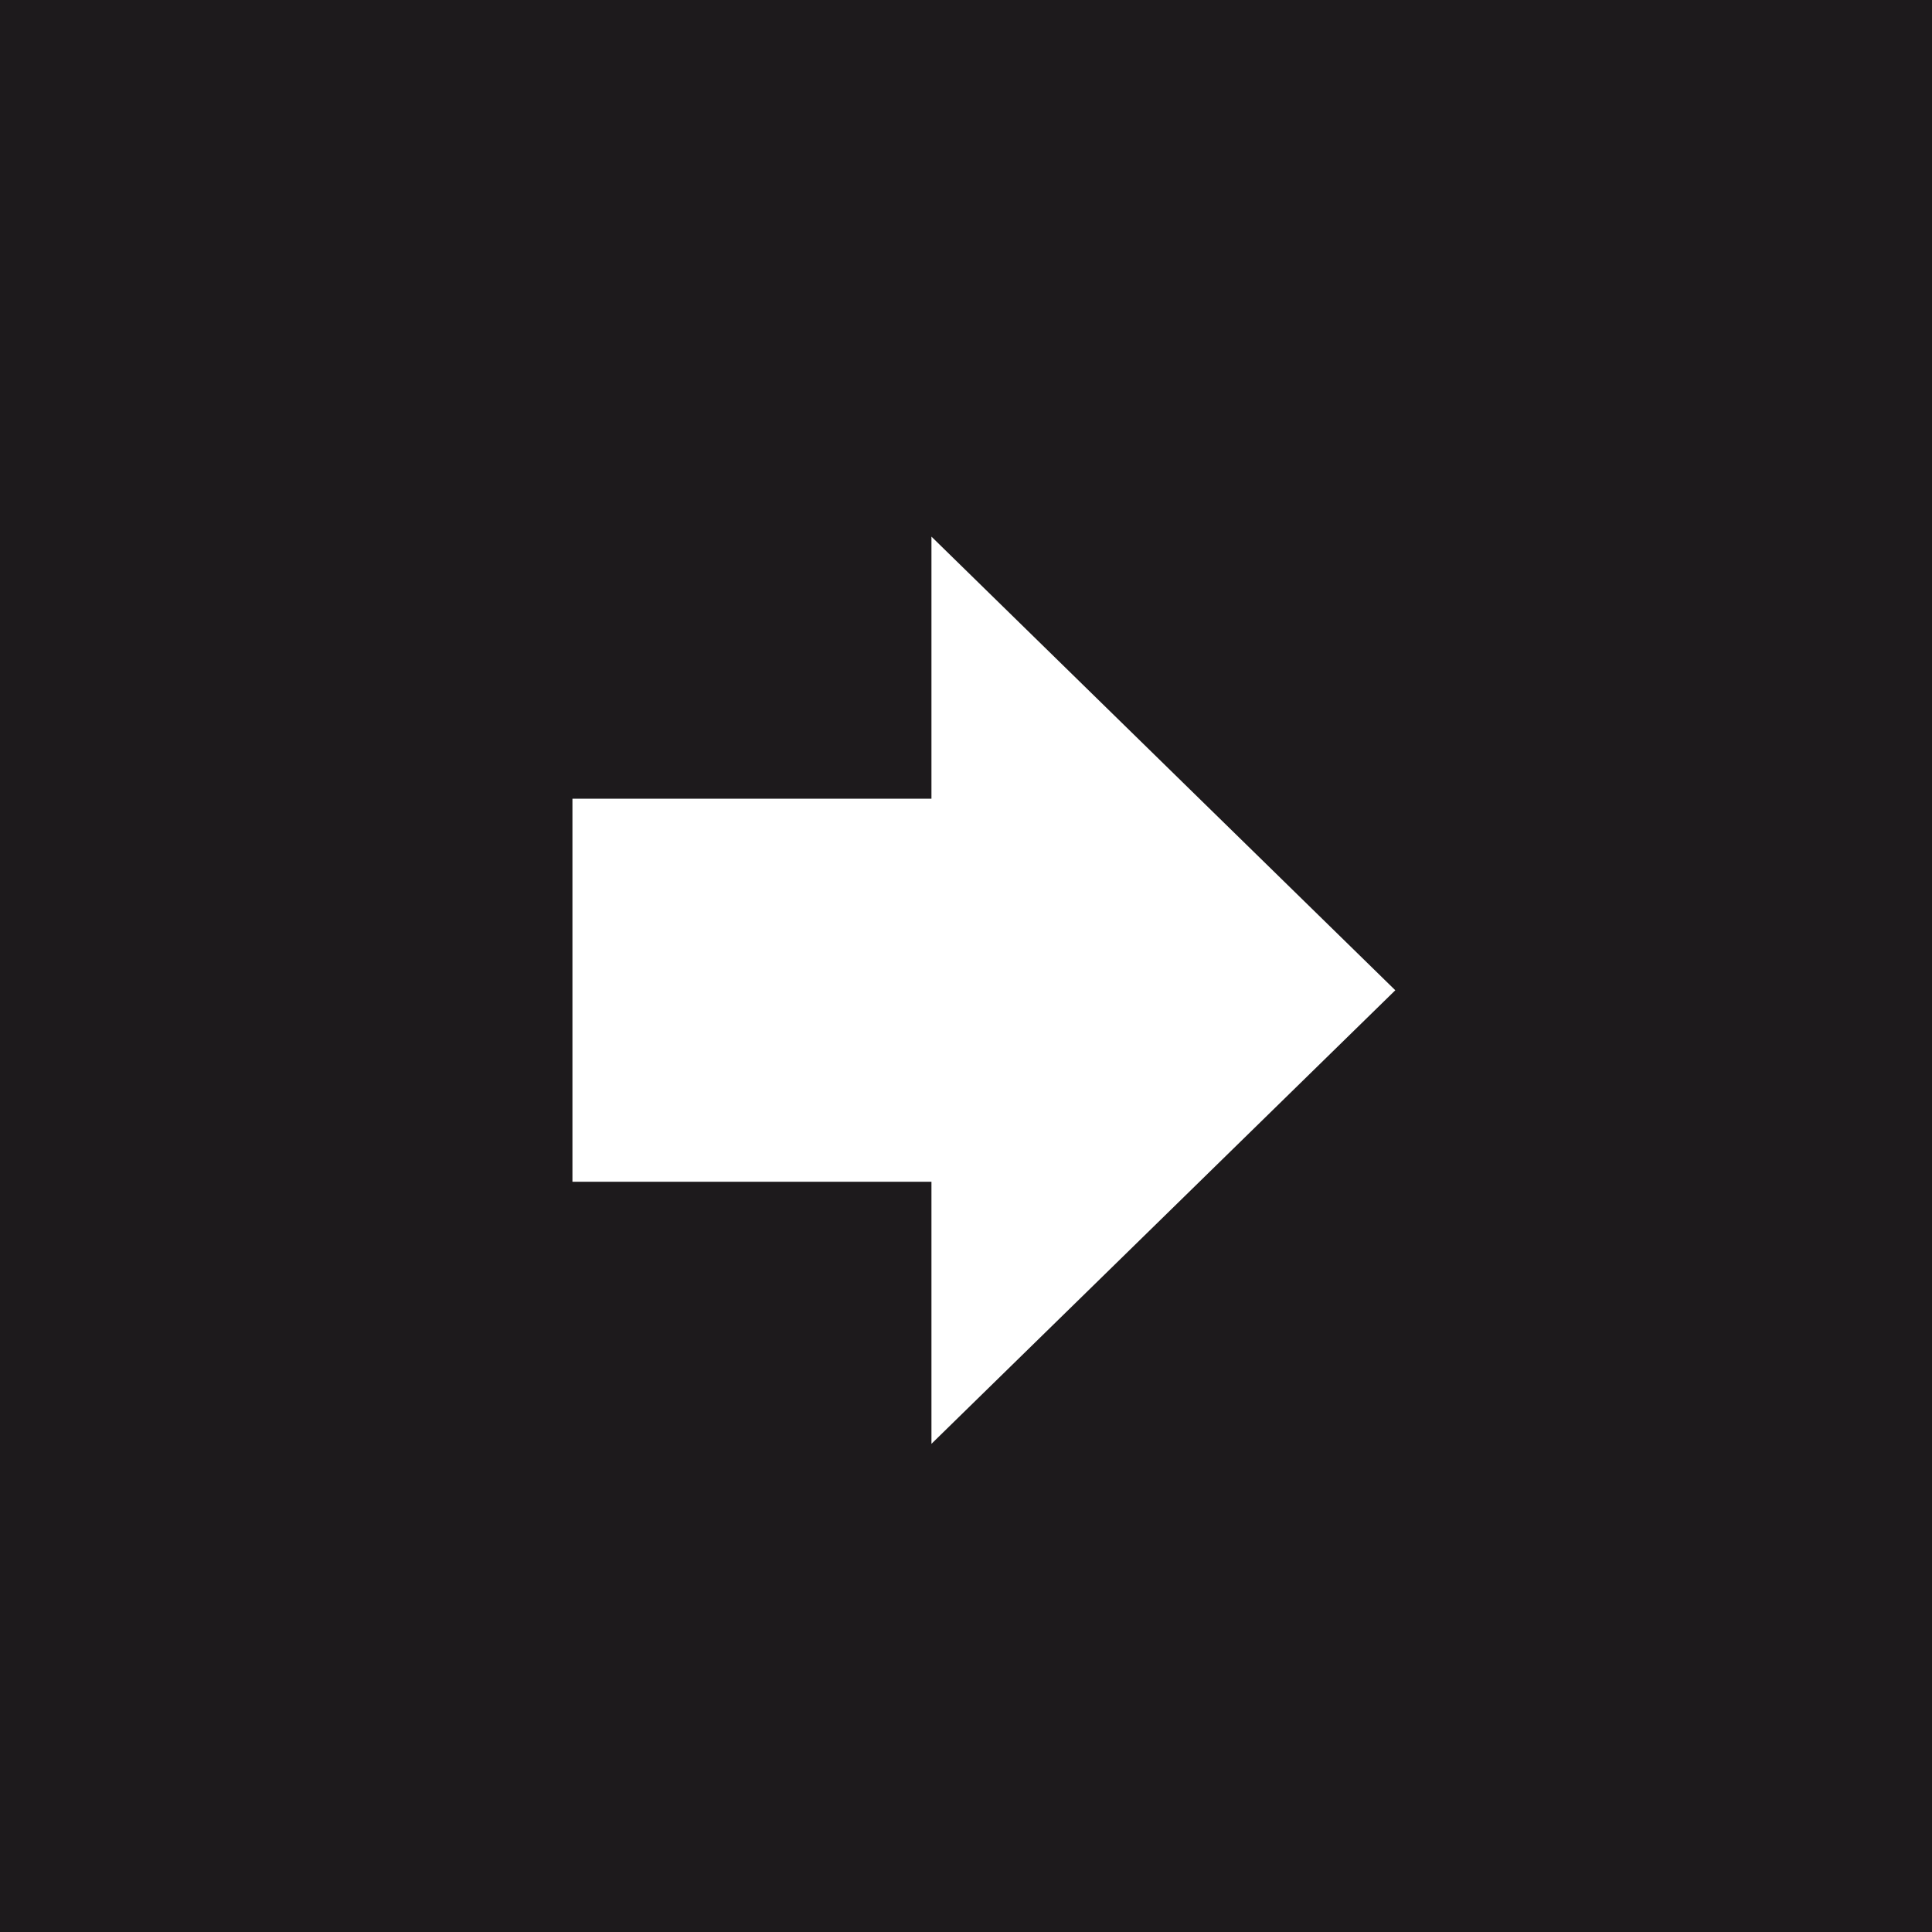
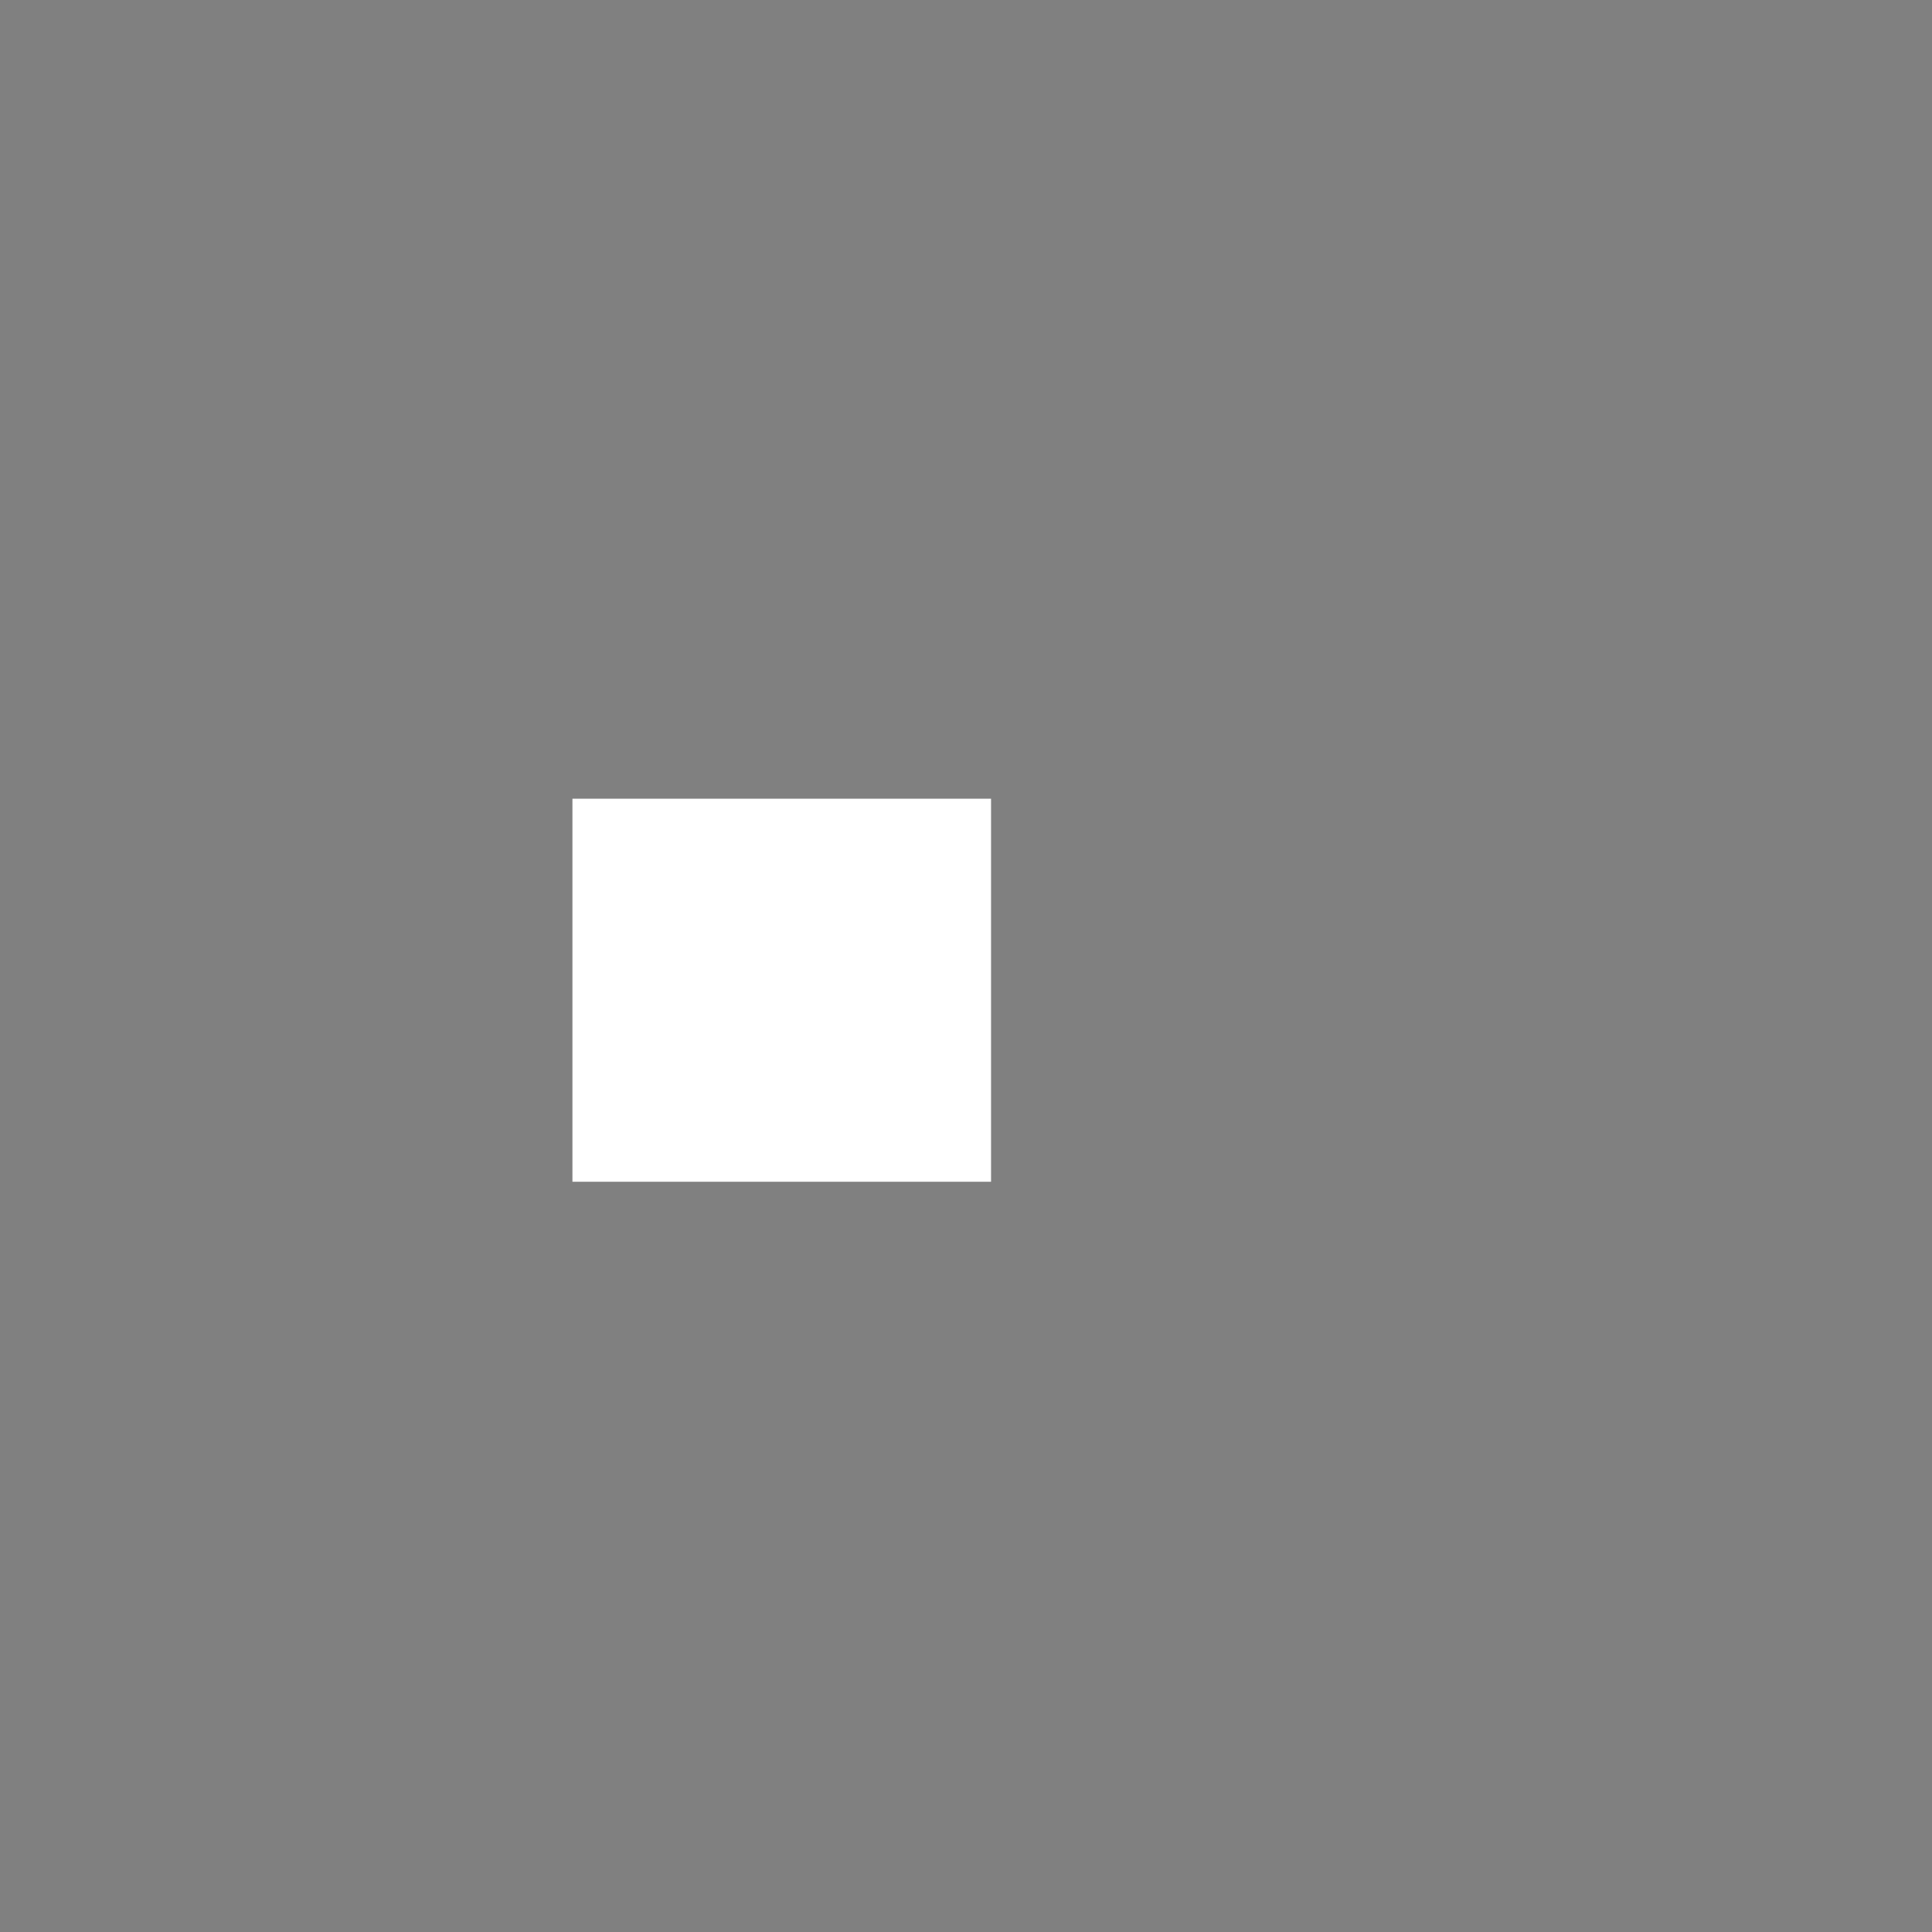
<svg xmlns="http://www.w3.org/2000/svg" width="34" height="34" viewBox="0 0 34 34" fill="none">
  <rect x="0" y="0" width="34" height="34" fill="#808080" stroke="none" />
-   <rect x="34" y="34" width="34" height="34" transform="rotate(-180 34 34)" fill="#1D1A1C" />
-   <path d="M16.392 9.444L24.555 17.427L16.392 25.409L16.392 9.444Z" fill="white" />
-   <path d="M17.441 14.056L10.074 14.056L10.074 20.797L17.441 20.797L17.441 14.056Z" fill="white" />
+   <path d="M17.441 14.056L10.074 14.056L10.074 20.797L17.441 20.797L17.441 14.056" fill="white" />
</svg>